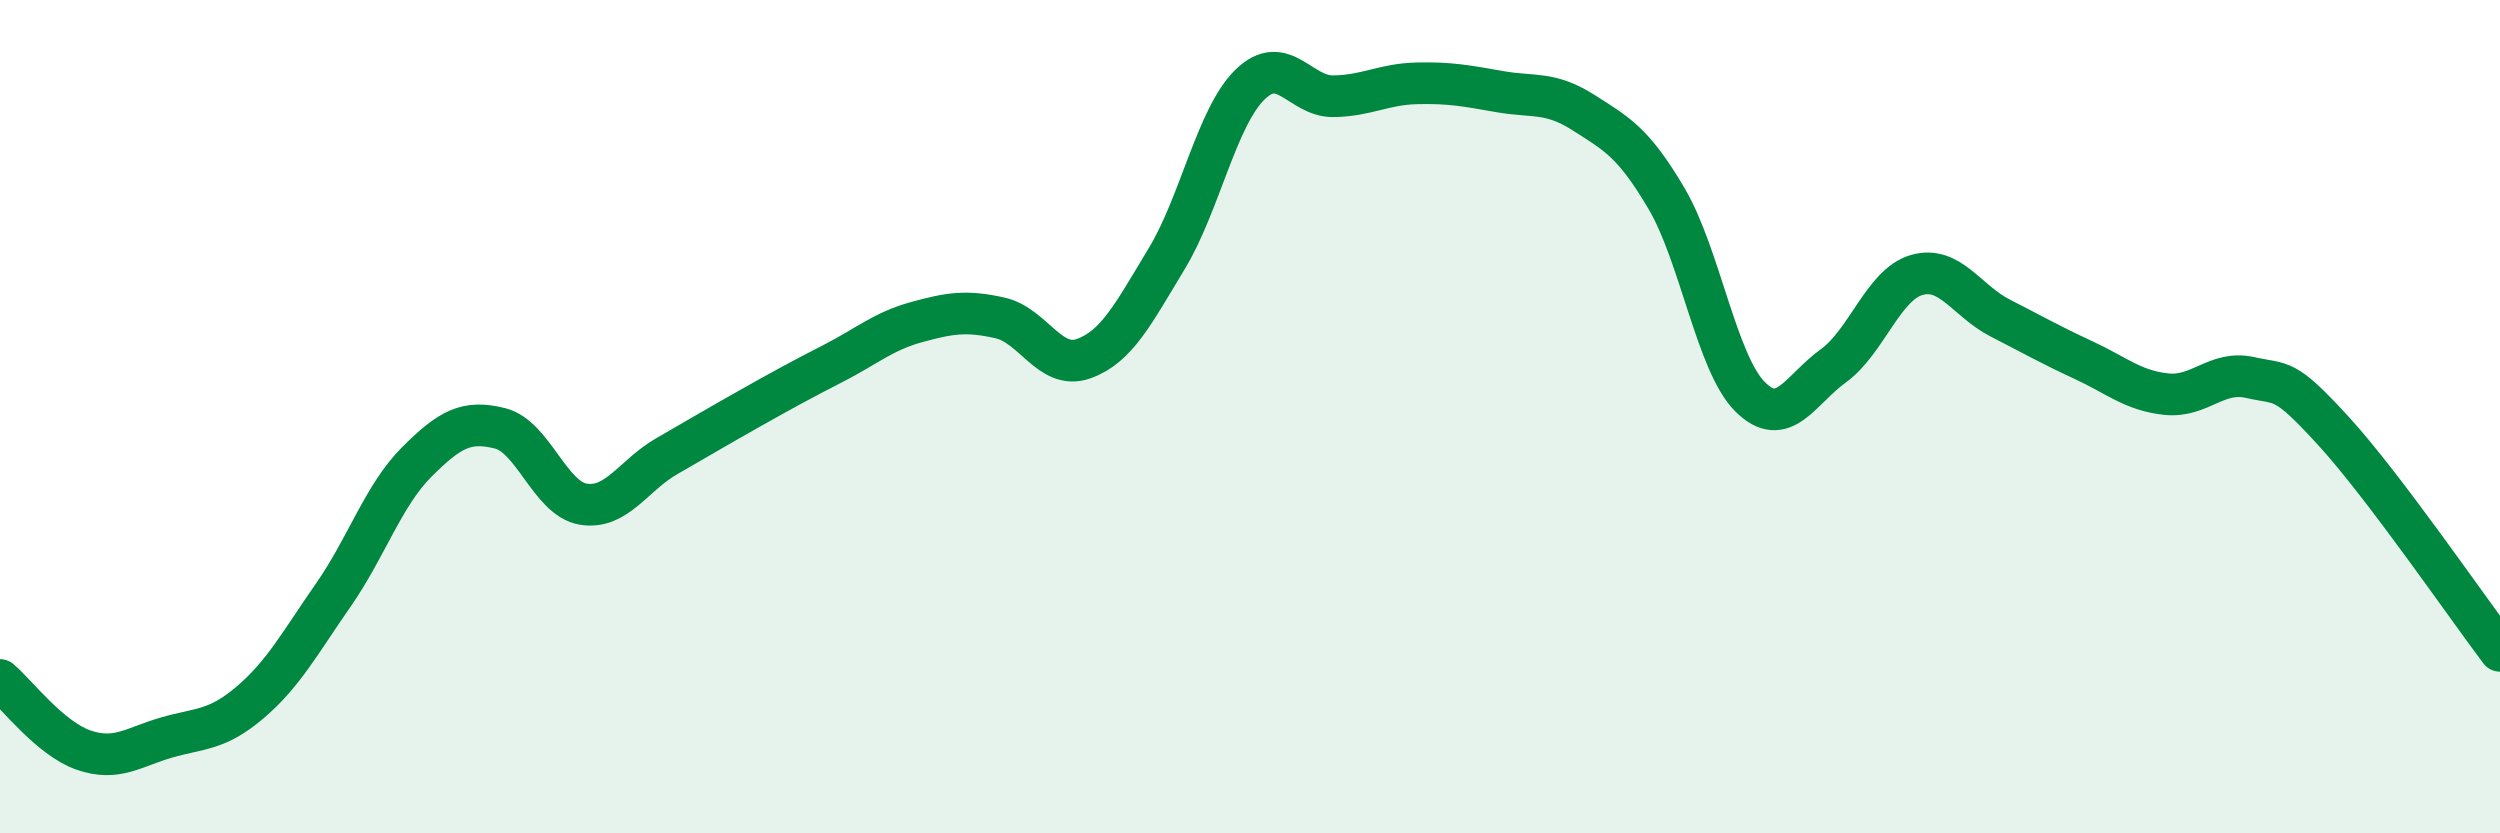
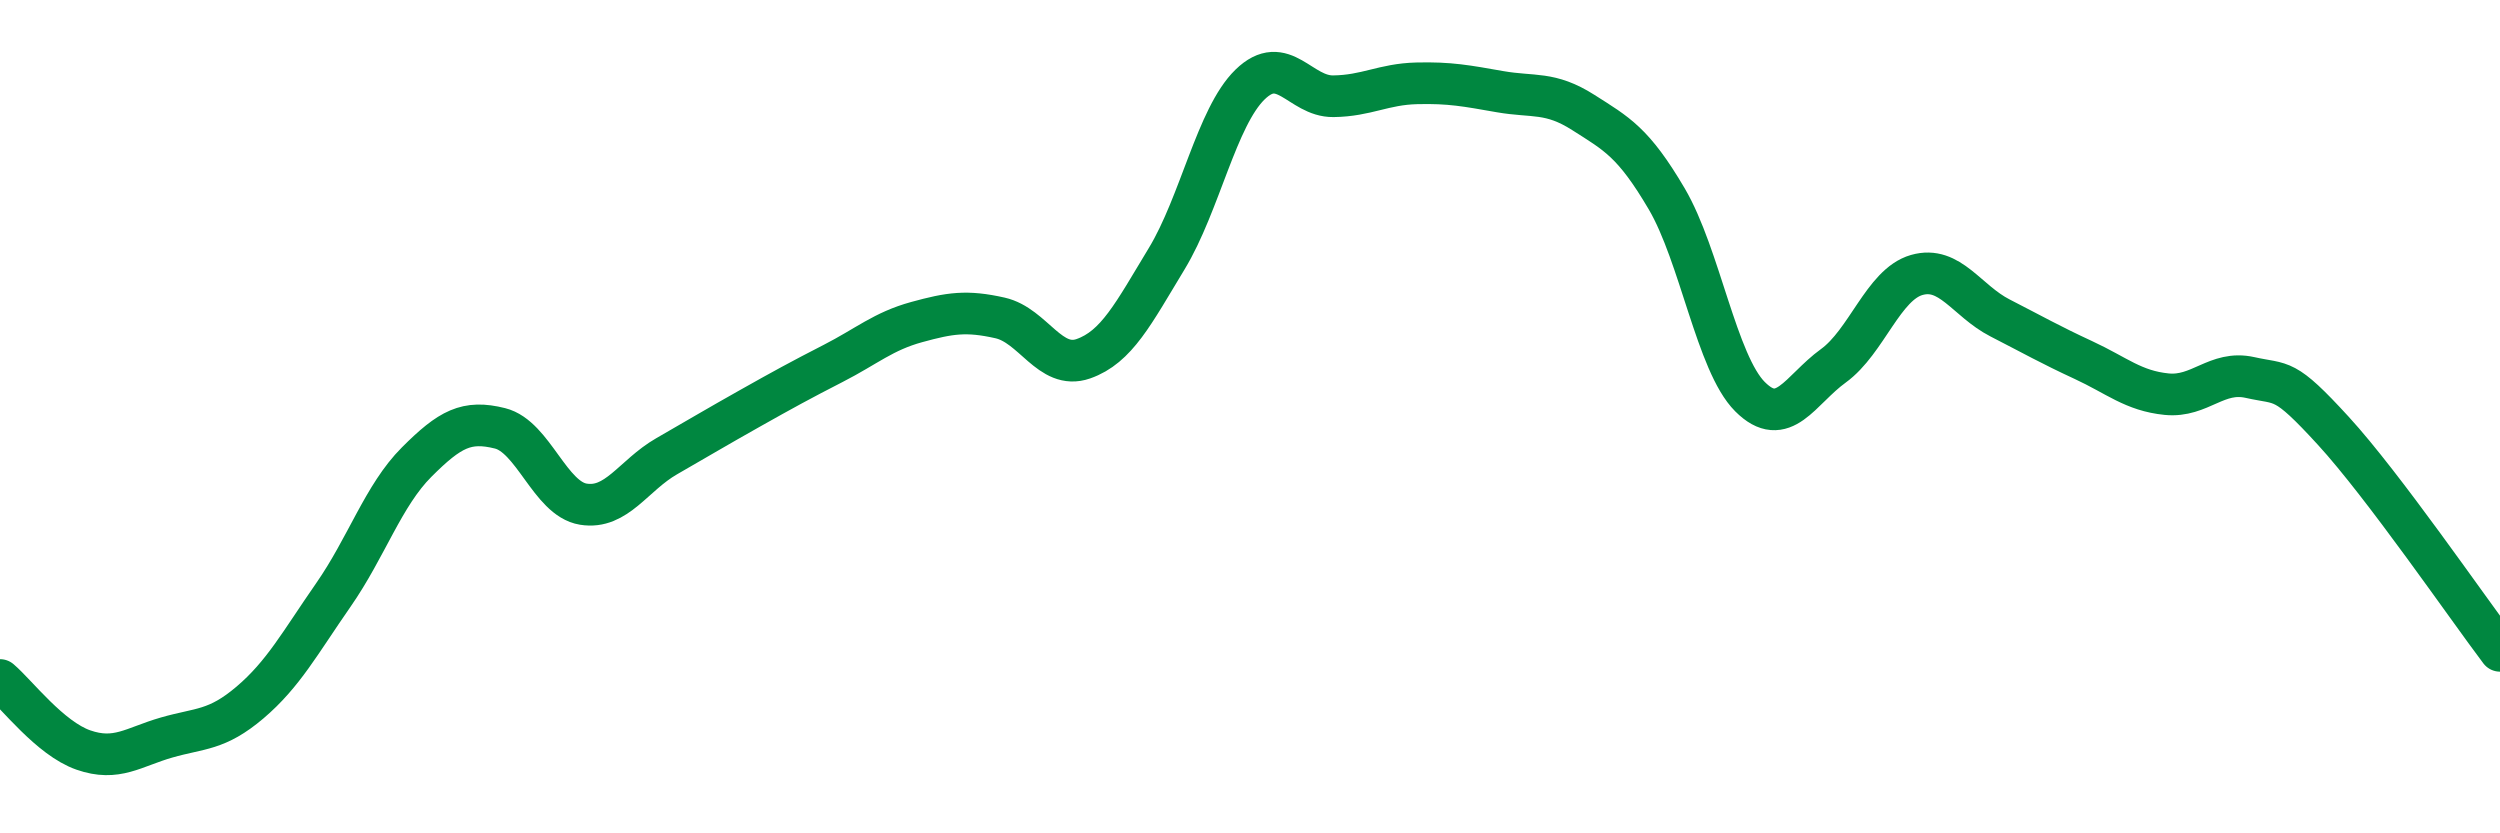
<svg xmlns="http://www.w3.org/2000/svg" width="60" height="20" viewBox="0 0 60 20">
-   <path d="M 0,16.32 C 0.4,16.66 1.2,17.72 2,18 C 2.8,18.28 3.2,17.93 4,17.7 C 4.8,17.47 5.2,17.54 6,16.86 C 6.8,16.18 7.2,15.43 8,14.28 C 8.8,13.13 9.2,11.89 10,11.09 C 10.8,10.29 11.2,10.08 12,10.28 C 12.8,10.48 13.2,11.97 14,12.1 C 14.8,12.23 15.2,11.41 16,10.95 C 16.8,10.49 17.2,10.25 18,9.8 C 18.8,9.35 19.2,9.13 20,8.72 C 20.8,8.31 21.2,7.95 22,7.73 C 22.8,7.51 23.2,7.45 24,7.63 C 24.8,7.81 25.2,8.89 26,8.61 C 26.8,8.33 27.2,7.53 28,6.21 C 28.8,4.89 29.2,2.81 30,2.03 C 30.8,1.25 31.2,2.32 32,2.31 C 32.8,2.3 33.2,2.02 34,2 C 34.8,1.98 35.2,2.06 36,2.2 C 36.8,2.34 37.2,2.19 38,2.7 C 38.8,3.21 39.2,3.41 40,4.77 C 40.8,6.13 41.2,8.72 42,9.52 C 42.8,10.32 43.2,9.36 44,8.78 C 44.8,8.2 45.2,6.83 46,6.6 C 46.8,6.37 47.2,7.22 48,7.63 C 48.8,8.04 49.2,8.27 50,8.64 C 50.8,9.01 51.2,9.38 52,9.46 C 52.8,9.54 53.2,8.88 54,9.06 C 54.8,9.24 54.8,9.03 56,10.34 C 57.2,11.65 59.2,14.56 60,15.62L60 20L0 20Z" fill="#008740" opacity="0.1" stroke-linecap="round" stroke-linejoin="round" />
  <path d="M 0,16.32 C 0.4,16.66 1.2,17.72 2,18 C 2.8,18.28 3.2,17.93 4,17.7 C 4.8,17.47 5.2,17.54 6,16.86 C 6.8,16.18 7.2,15.43 8,14.28 C 8.8,13.13 9.2,11.89 10,11.09 C 10.8,10.29 11.2,10.08 12,10.28 C 12.8,10.48 13.2,11.97 14,12.1 C 14.8,12.23 15.2,11.41 16,10.95 C 16.8,10.49 17.2,10.25 18,9.8 C 18.8,9.35 19.2,9.13 20,8.72 C 20.8,8.31 21.2,7.95 22,7.73 C 22.8,7.51 23.2,7.45 24,7.63 C 24.8,7.81 25.2,8.89 26,8.61 C 26.8,8.33 27.2,7.53 28,6.21 C 28.8,4.89 29.2,2.81 30,2.03 C 30.8,1.25 31.2,2.32 32,2.31 C 32.8,2.3 33.2,2.02 34,2 C 34.8,1.98 35.2,2.06 36,2.2 C 36.8,2.34 37.2,2.19 38,2.7 C 38.8,3.21 39.2,3.41 40,4.77 C 40.8,6.13 41.2,8.72 42,9.52 C 42.8,10.32 43.2,9.36 44,8.78 C 44.8,8.2 45.2,6.83 46,6.6 C 46.8,6.37 47.2,7.22 48,7.63 C 48.8,8.04 49.2,8.27 50,8.64 C 50.8,9.01 51.2,9.38 52,9.46 C 52.8,9.54 53.2,8.88 54,9.06 C 54.8,9.24 54.8,9.03 56,10.34 C 57.2,11.65 59.2,14.56 60,15.62" stroke="#008740" stroke-width="1" fill="none" stroke-linecap="round" stroke-linejoin="round" />
</svg>